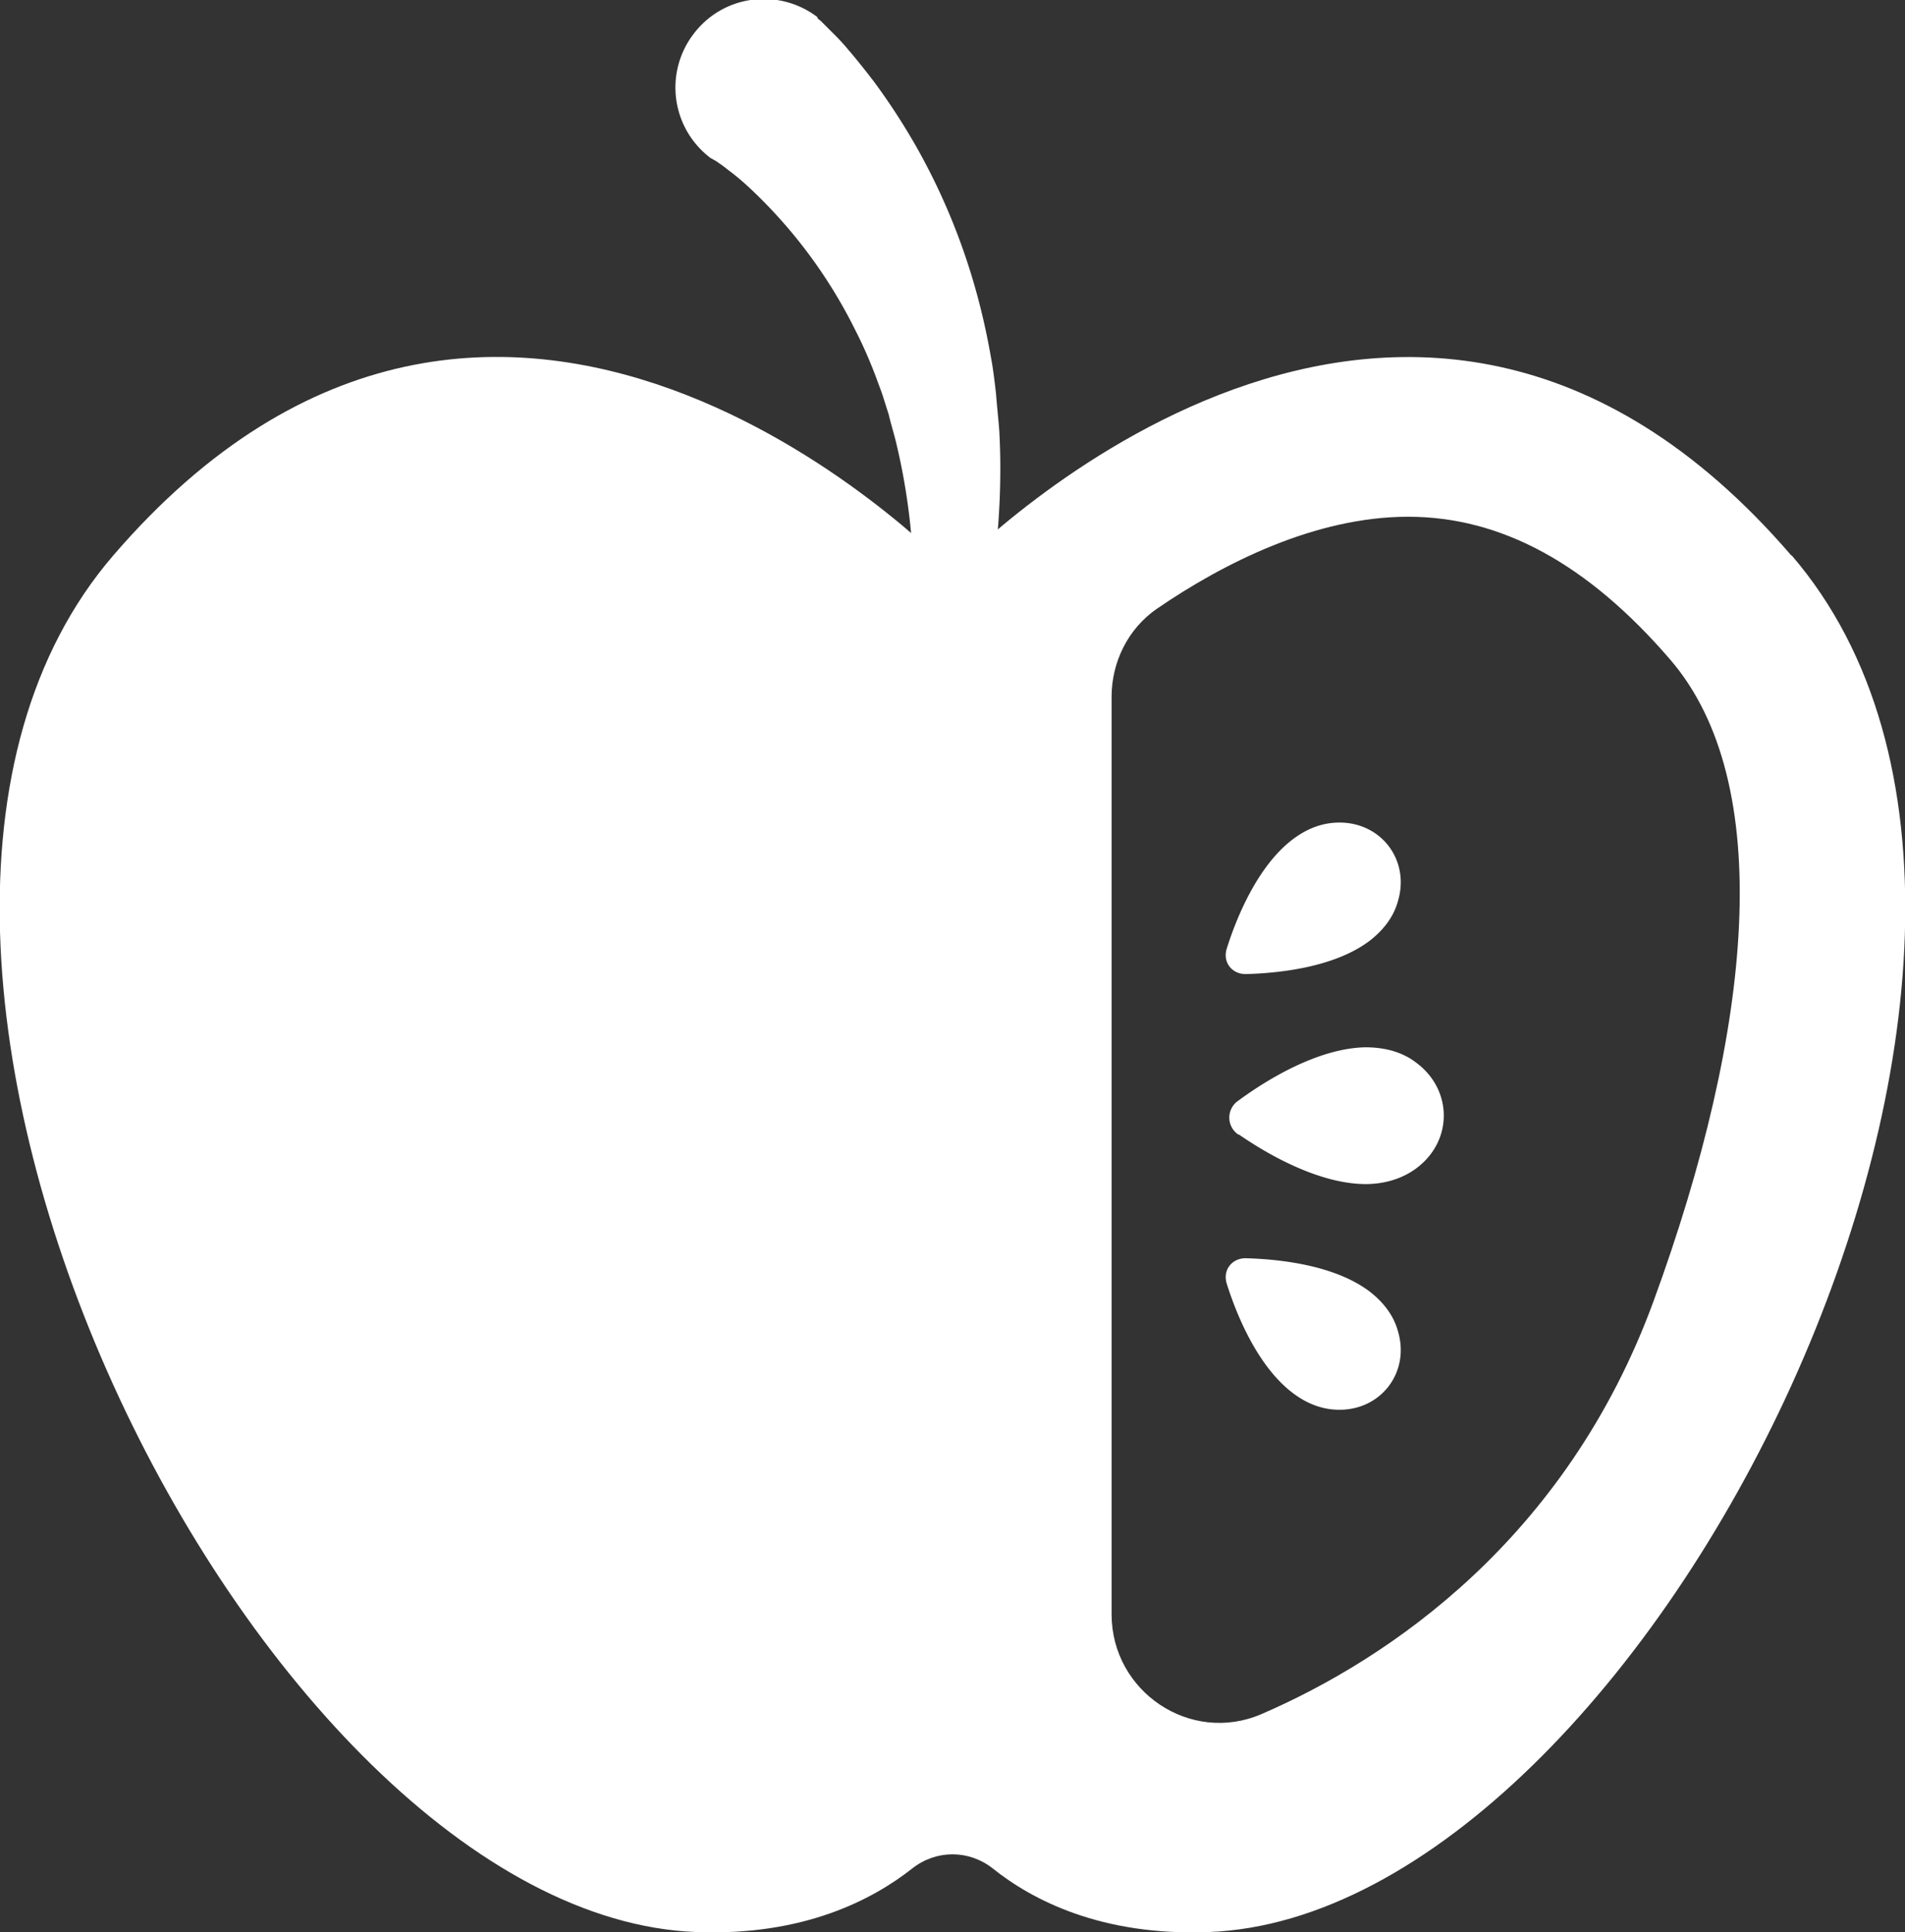
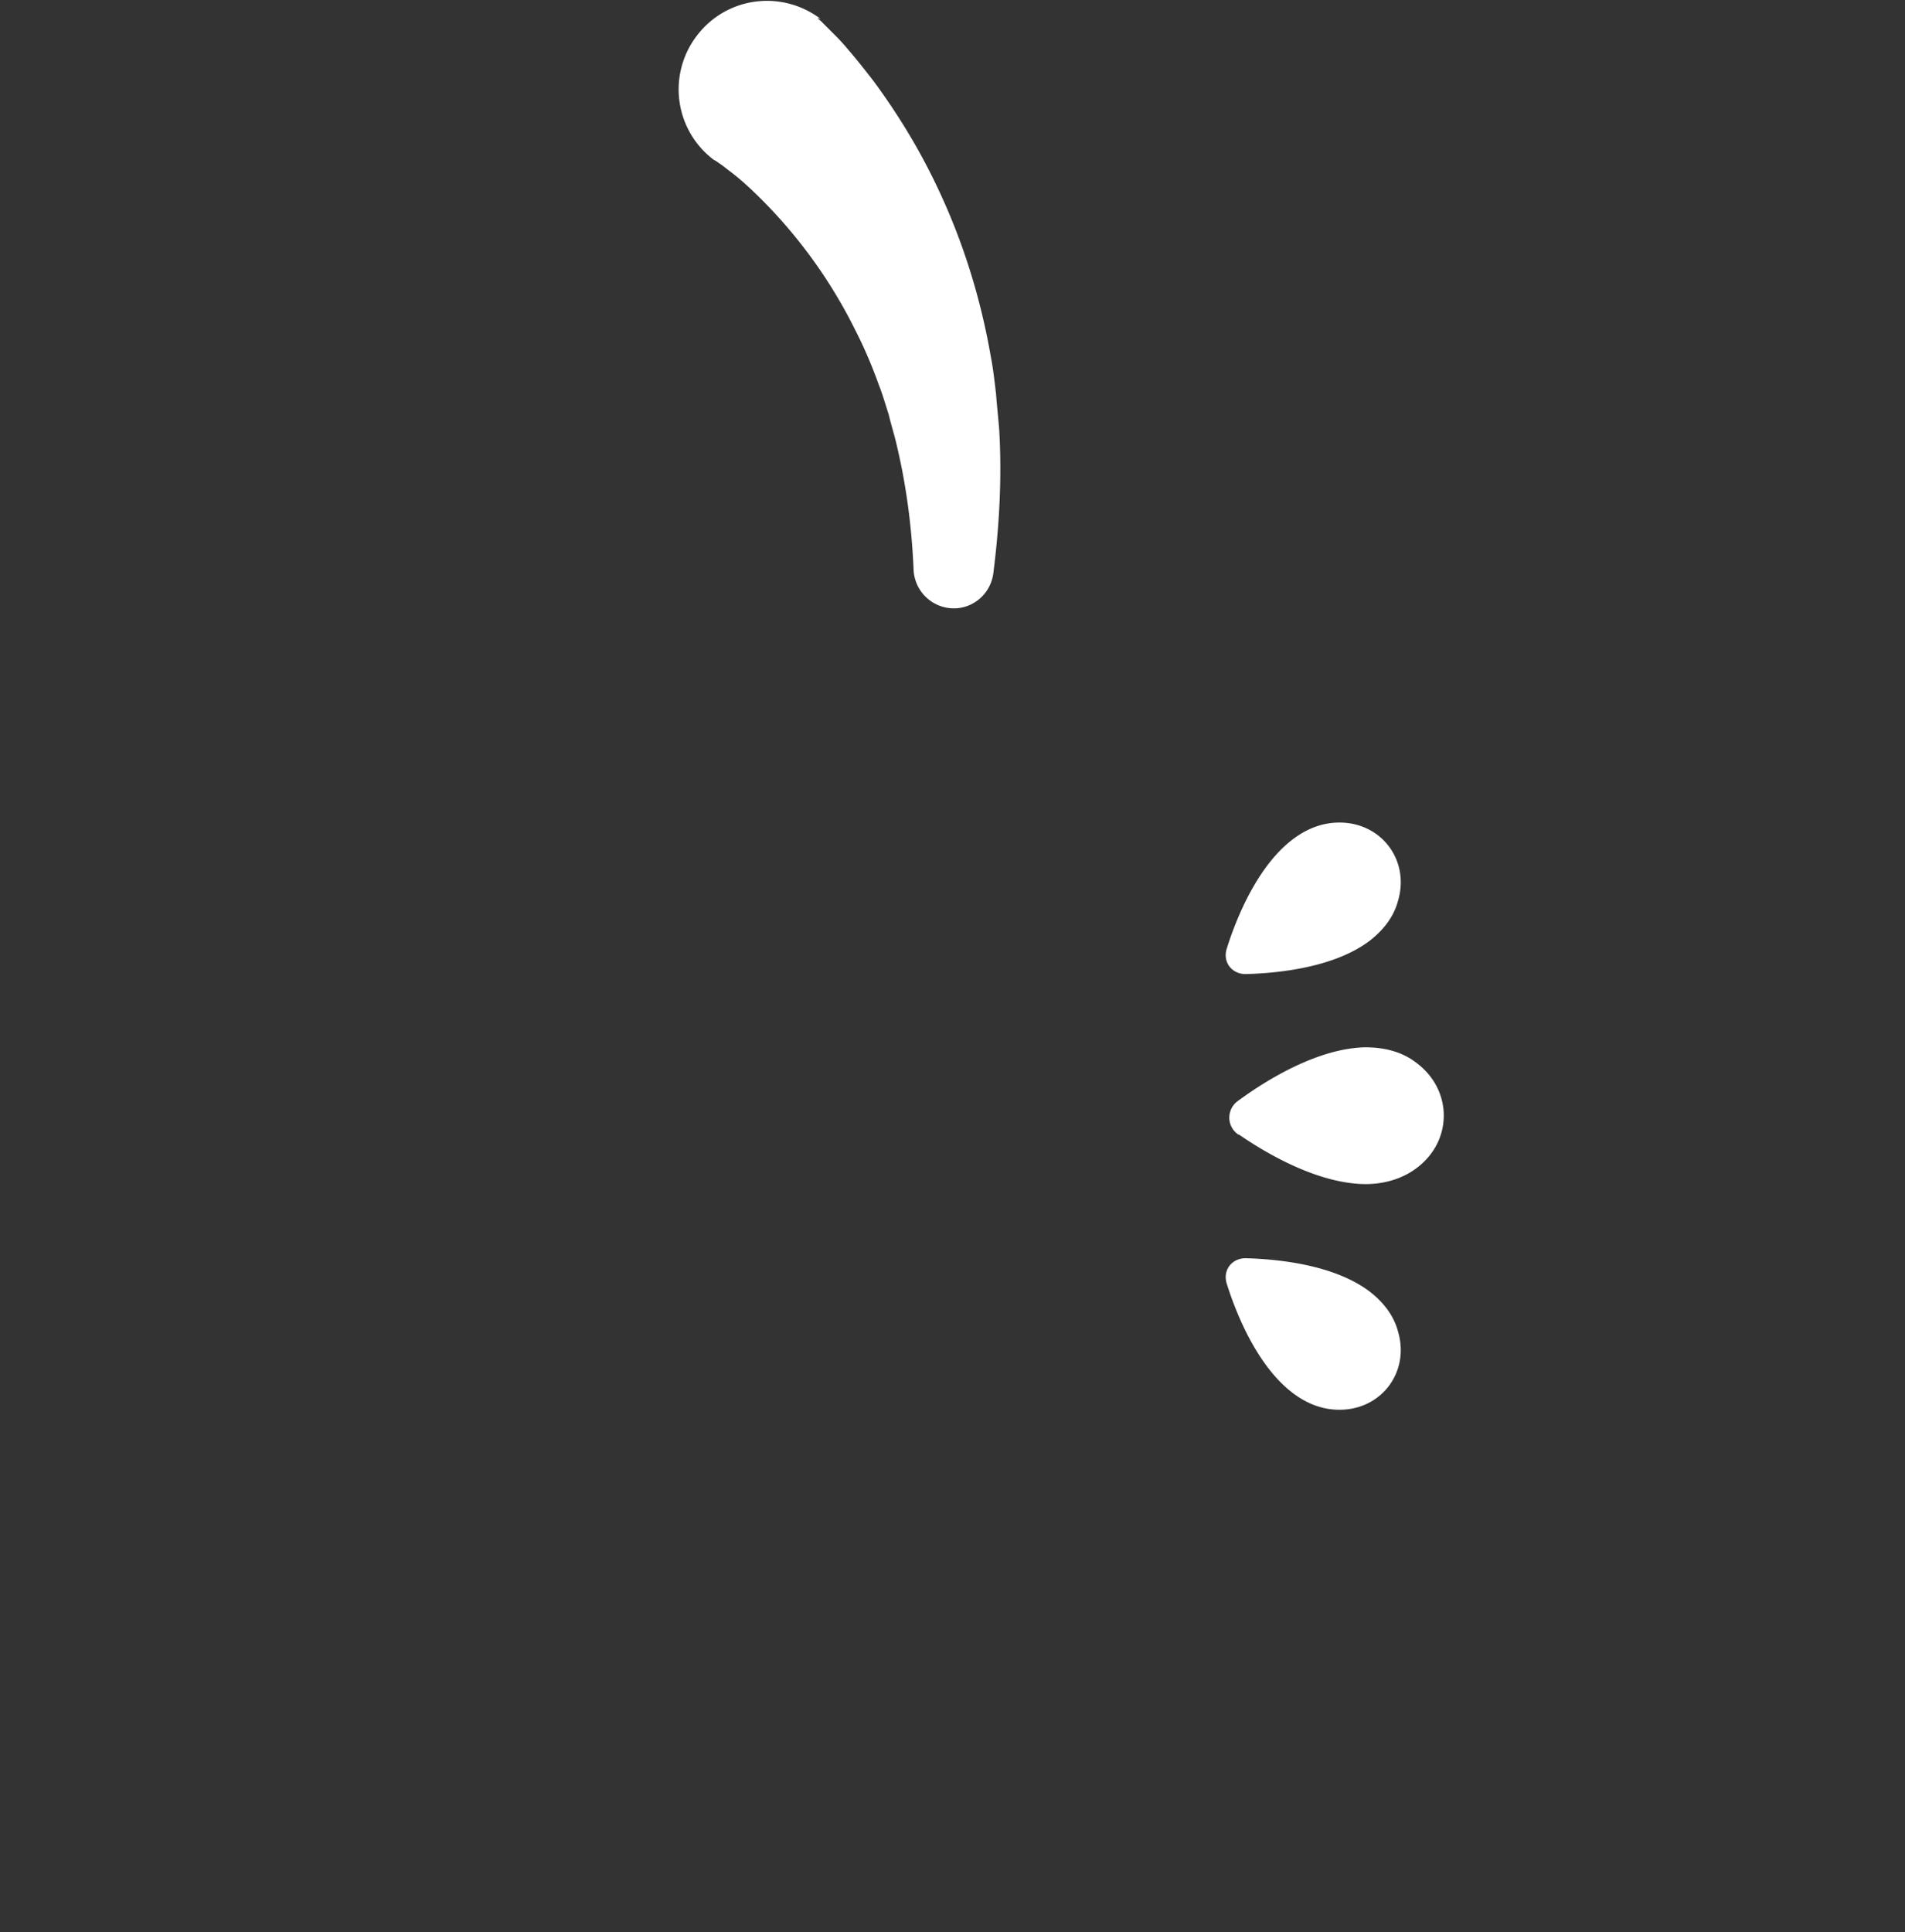
<svg xmlns="http://www.w3.org/2000/svg" id="Layer_1" viewBox="0 0 41.37 41.95">
  <rect x="0" y="0" width="41.37" height="41.95" fill="#333333" stroke="none" />
  <defs>
    <style>
      .cls-1{fill:#fff;stroke-width:0}
    </style>
  </defs>
-   <path d="M38.9 12.06c-8.36-9.71-17.86-.02-18.22.34-.36-.37-9.86-10.05-18.22-.34-7.33 8.51 3.1 29.53 12.66 29.89 2.34.09 3.84-.71 4.69-1.38.52-.41 1.23-.41 1.75 0 .85.68 2.35 1.47 4.69 1.38 9.55-.36 19.99-21.37 12.66-29.89Zm-2.99 16.19c-1.89 5.16-5.74 7.77-8.52 8.97-1.54.66-3.25-.49-3.25-2.17V15.13c0-.76.36-1.48.98-1.91 1.46-1 3.45-2 5.46-2s3.89 1.01 5.69 3.1c2.3 2.67 1.81 8-.36 13.93Z" class="cls-1" />
-   <path d="M17.75.39s.05.05.07.06l.05.05.09.09.17.17c.11.11.21.22.3.33.19.22.37.45.54.67.34.46.64.92.92 1.41.55.97.97 1.98 1.27 3.02.15.52.27 1.05.36 1.57.05.26.08.53.11.79.02.26.05.53.07.79.06 1.06 0 2.1-.13 3.12-.07.48-.51.81-.98.74a.876.876 0 0 1-.75-.83c-.04-.94-.16-1.84-.37-2.72-.05-.22-.12-.43-.17-.65-.07-.21-.13-.43-.21-.63-.15-.42-.32-.82-.52-1.21A10.782 10.782 0 0 0 16.3 4.1c-.15-.14-.3-.27-.46-.39-.08-.06-.15-.12-.23-.17a.673.673 0 0 0-.11-.07c-.02-.01-.03-.02-.05-.03 0 0-.02 0-.02-.01 0 0-.01 0 0 0a1.915 1.915 0 0 1-.37-2.69c.64-.85 1.84-1.01 2.69-.37Zm9.3 20.76c-.3 0-.5-.26-.41-.55.21-.67.67-1.8 1.44-2.38.36-.27.7-.36 1.01-.36.91 0 1.53.82 1.27 1.7-.08.3-.27.6-.62.87-.77.58-1.98.7-2.68.72Zm0 6.17c-.3 0-.5.26-.41.55.21.67.67 1.8 1.44 2.38.36.27.7.36 1.01.36.91 0 1.53-.82 1.27-1.7-.08-.3-.27-.6-.62-.87-.77-.58-1.98-.7-2.68-.72Zm-.15-2.68a.444.444 0 0 1-.01-.74c.61-.45 1.73-1.14 2.76-1.16.48 0 .84.13 1.1.33.79.58.81 1.68.03 2.28-.26.2-.62.35-1.09.36-1.03.01-2.17-.65-2.79-1.08Z" class="cls-1" />
+   <path d="M17.75.39s.05.05.07.06l.05.05.09.09.17.17c.11.11.21.22.3.33.19.22.37.45.54.67.34.46.64.92.92 1.41.55.97.97 1.98 1.27 3.02.15.52.27 1.05.36 1.57.05.26.08.53.11.79.02.26.05.53.07.79.06 1.06 0 2.1-.13 3.12-.07.48-.51.81-.98.74a.876.876 0 0 1-.75-.83c-.04-.94-.16-1.84-.37-2.72-.05-.22-.12-.43-.17-.65-.07-.21-.13-.43-.21-.63-.15-.42-.32-.82-.52-1.21A10.782 10.782 0 0 0 16.3 4.1c-.15-.14-.3-.27-.46-.39-.08-.06-.15-.12-.23-.17a.673.673 0 0 0-.11-.07a1.915 1.915 0 0 1-.37-2.69c.64-.85 1.84-1.01 2.69-.37Zm9.3 20.76c-.3 0-.5-.26-.41-.55.21-.67.67-1.8 1.44-2.38.36-.27.7-.36 1.01-.36.91 0 1.53.82 1.27 1.7-.08.3-.27.6-.62.87-.77.58-1.98.7-2.68.72Zm0 6.17c-.3 0-.5.26-.41.55.21.67.67 1.8 1.44 2.38.36.27.7.36 1.01.36.91 0 1.53-.82 1.27-1.7-.08-.3-.27-.6-.62-.87-.77-.58-1.98-.7-2.68-.72Zm-.15-2.68a.444.444 0 0 1-.01-.74c.61-.45 1.73-1.14 2.76-1.16.48 0 .84.13 1.1.33.79.58.81 1.68.03 2.28-.26.2-.62.35-1.09.36-1.03.01-2.17-.65-2.79-1.08Z" class="cls-1" />
</svg>